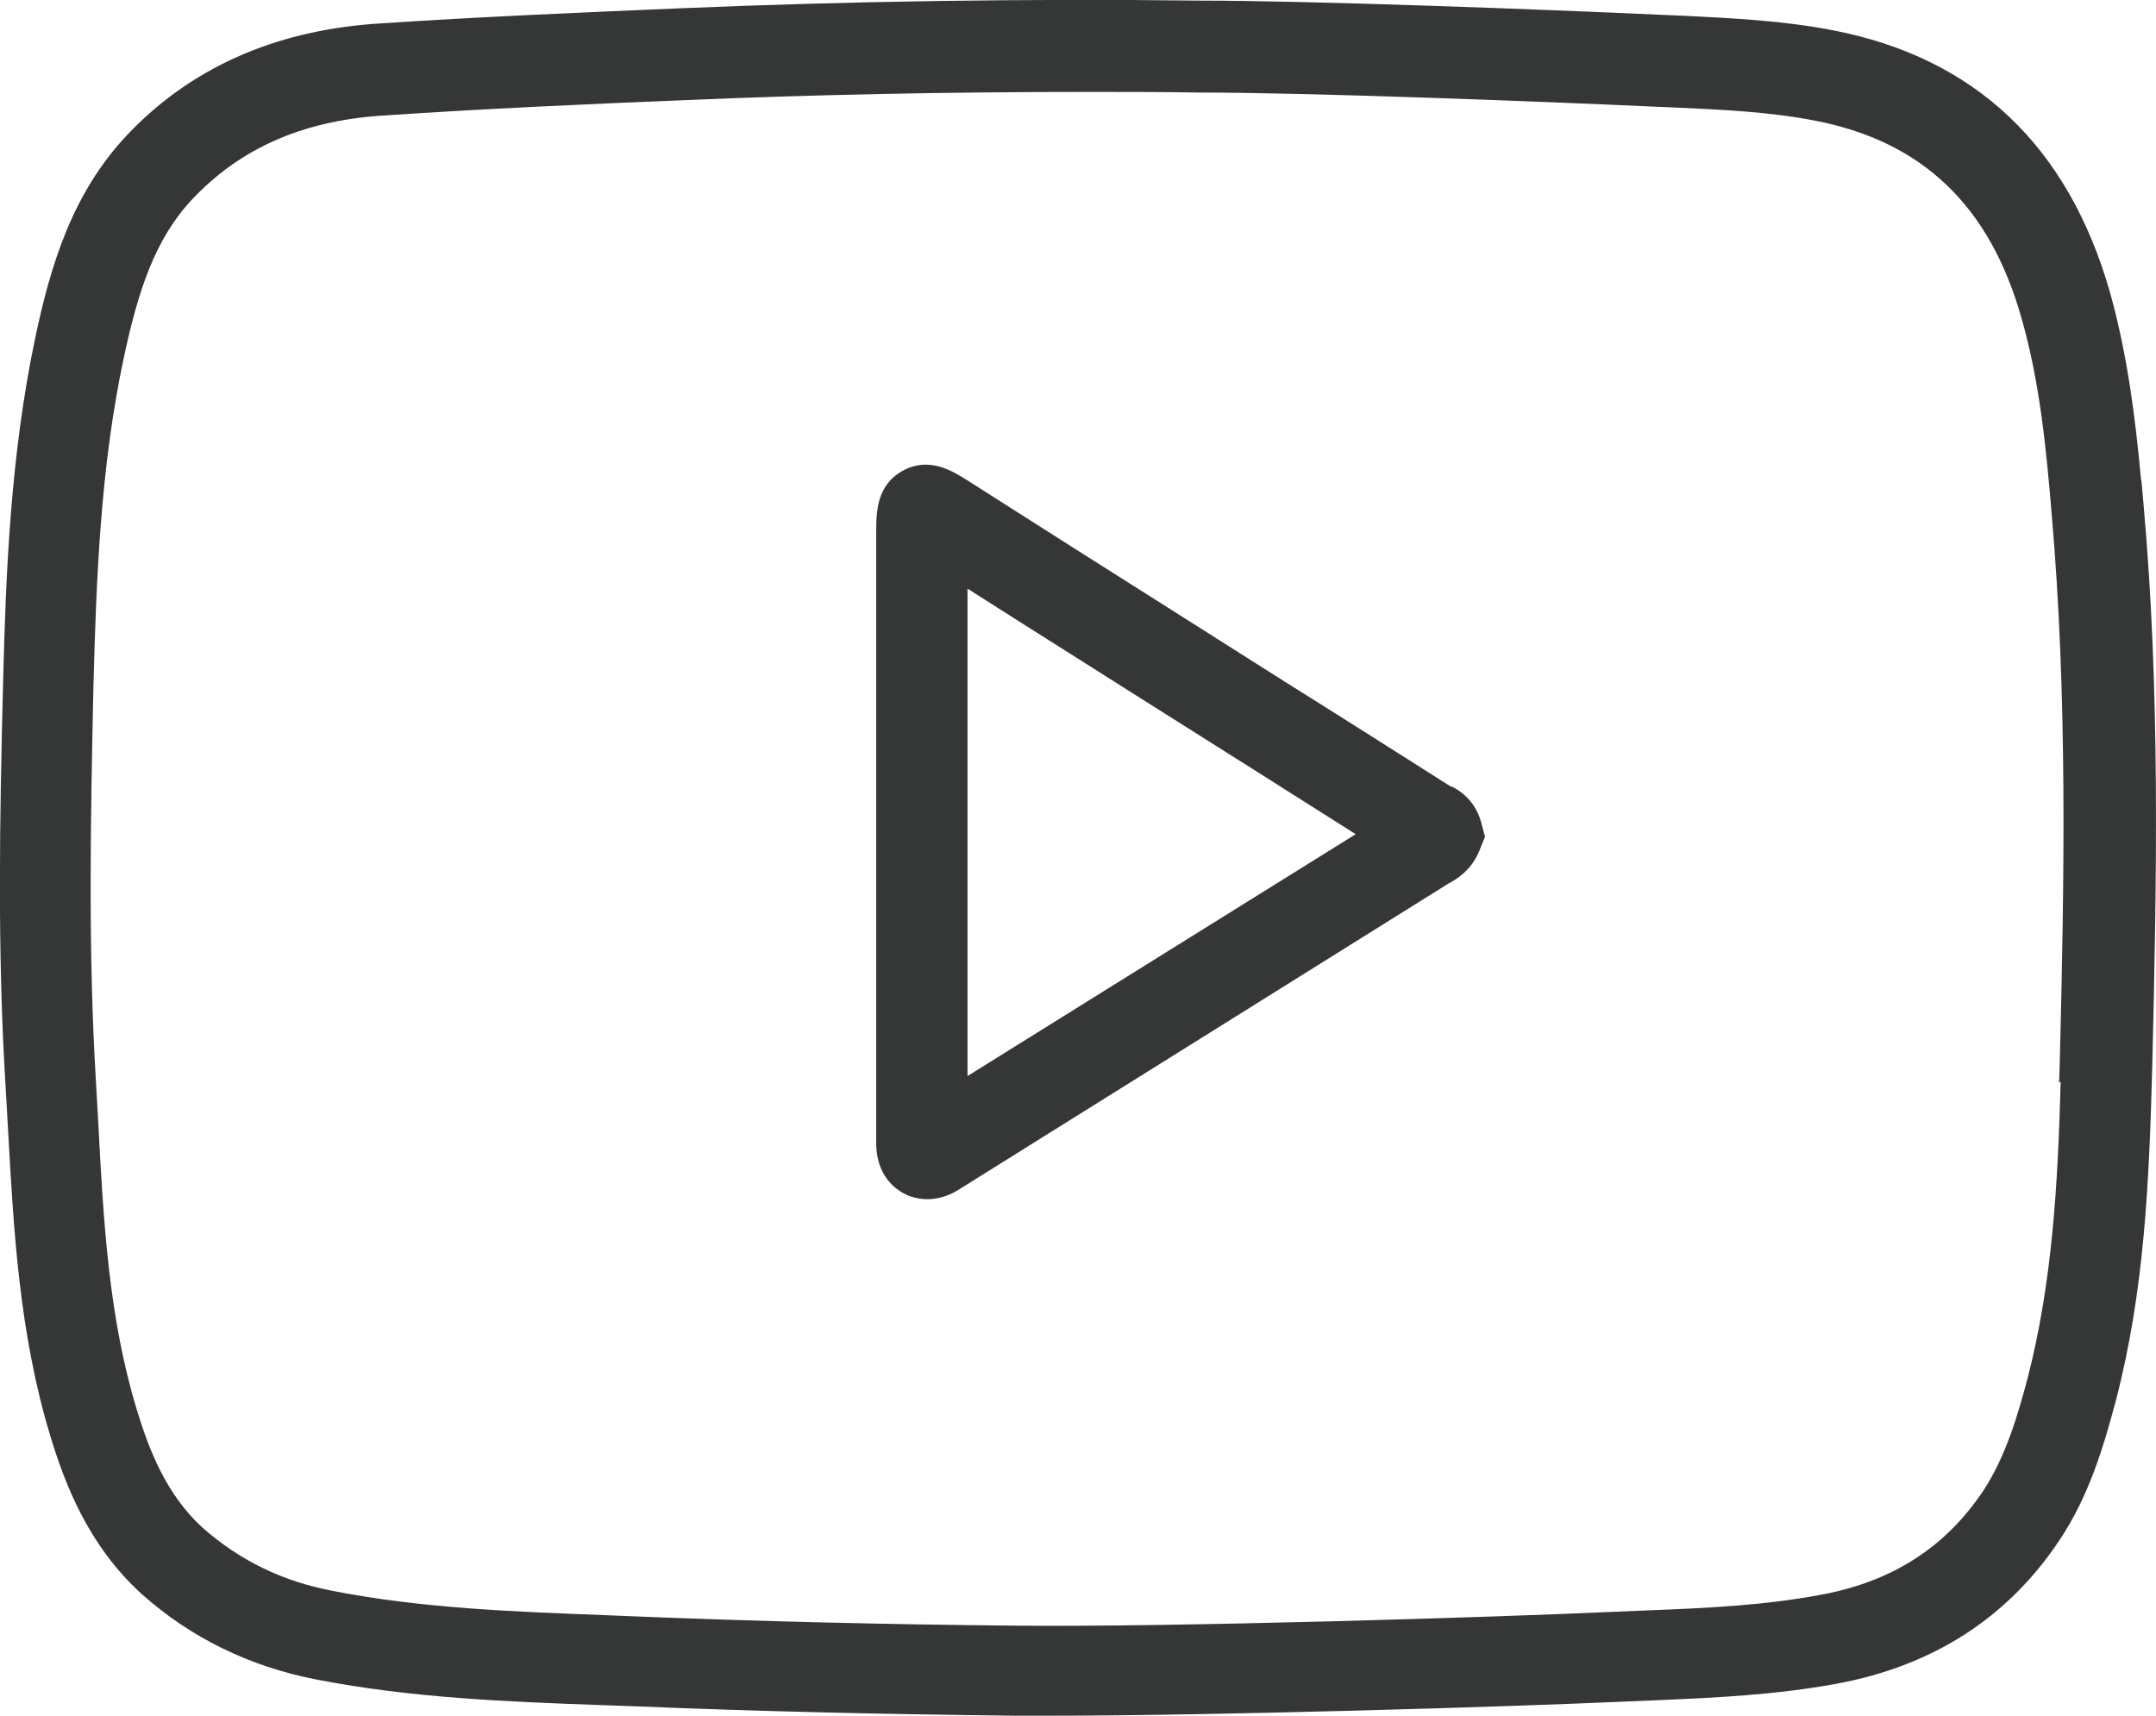
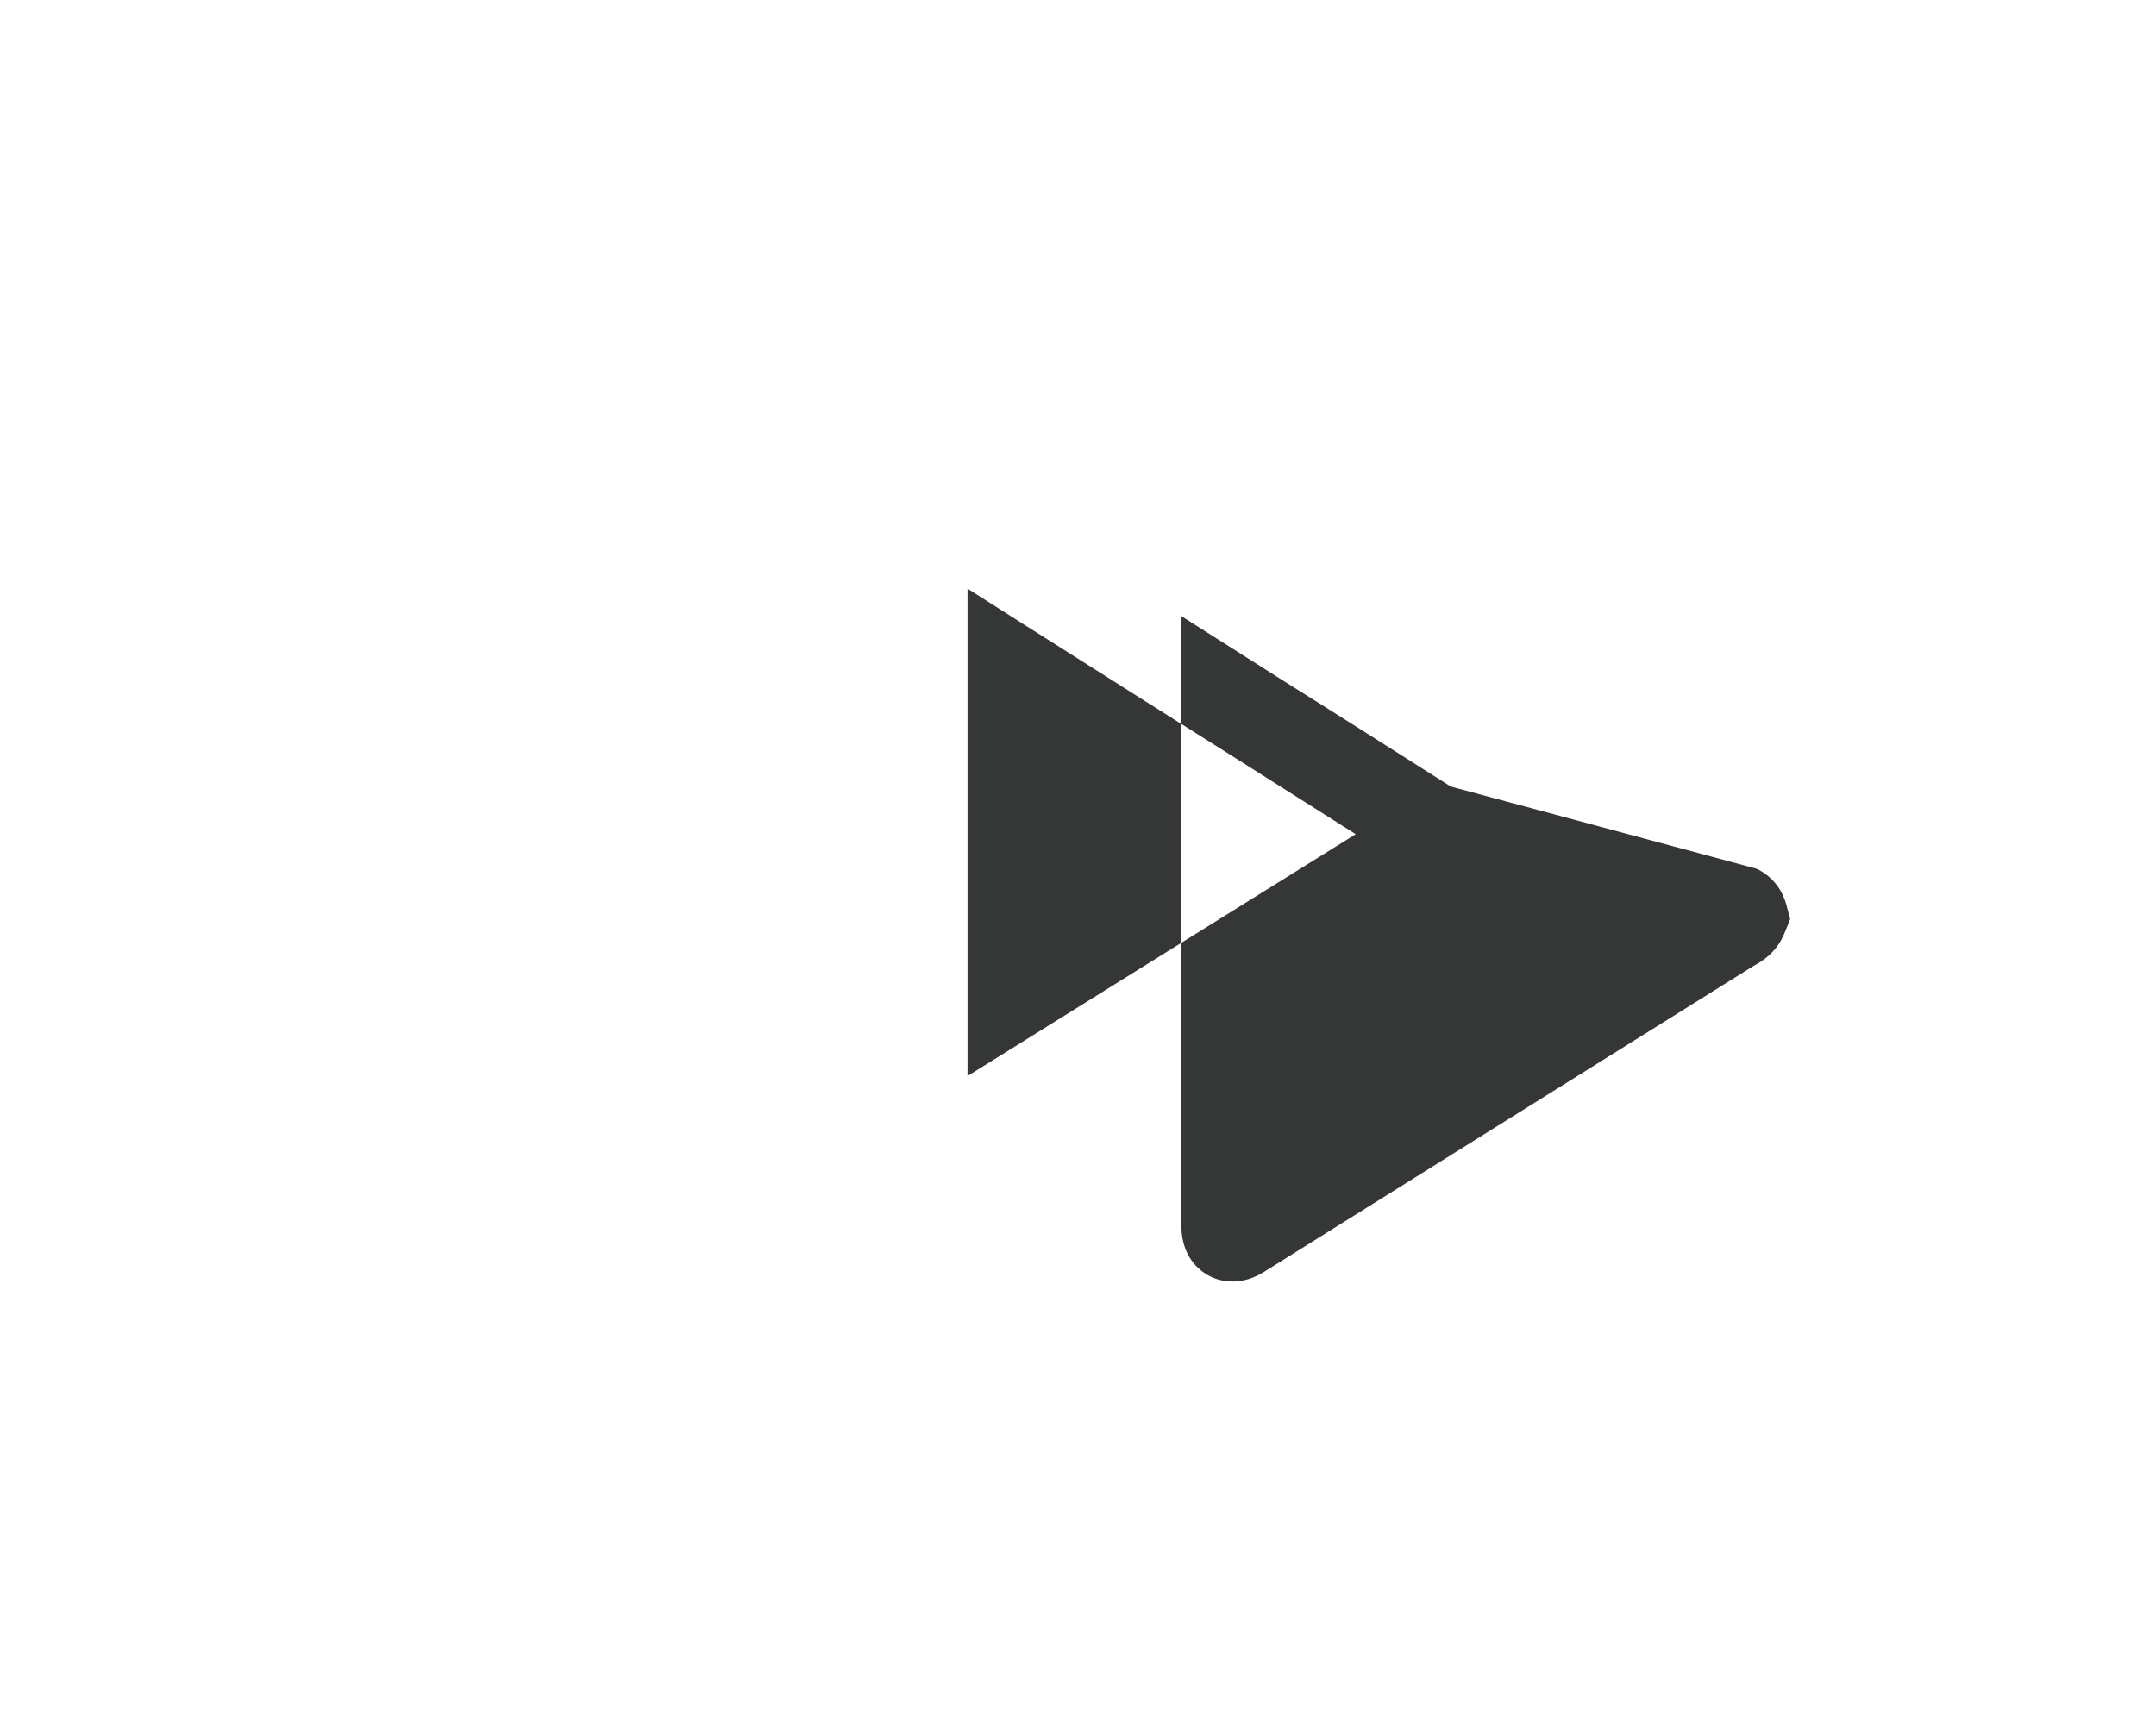
<svg xmlns="http://www.w3.org/2000/svg" id="b" viewBox="0 0 69.66 55.44">
  <defs>
    <style>.d{fill:#353636;}</style>
  </defs>
  <g id="c">
    <g>
-       <path class="d" d="M53.51,54.94c1.89-.08,3.85-.17,5.81-.53,3.12-.57,5.55-2.13,7.22-4.64,.95-1.42,1.42-3,1.82-4.5,.92-3.53,1.08-7.01,1.18-10.87,.15-6.14,.25-12.14-.28-18.07l-.07-.8h-.01c-.18-1.95-.43-4.01-1-6.06-1.35-4.75-4.36-7.6-8.95-8.49-1.6-.31-3.21-.39-4.81-.47l-.72-.03c-3.92-.18-11.42-.46-14.89-.46-5.74-.07-11.42,.02-16.88,.25-3.02,.13-6.43,.27-9.84,.5-3.27,.24-5.96,1.45-7.99,3.6-1.79,1.9-2.48,4.27-2.96,6.54C.34,14.71,.19,18.49,.1,22.04c-.11,4.38-.19,8.67,.08,13.06l.08,1.4c.18,3.23,.36,6.58,1.36,9.88,.47,1.56,1.23,3.56,2.96,5.13,1.58,1.41,3.48,2.34,5.64,2.76,3.08,.6,6.2,.72,9.29,.83l1.13,.04c3.83,.16,7.81,.25,12.17,.3h1.09c5.4,0,14.87-.29,18.43-.45l1.19-.05Zm13.07-19.98c-.09,3.29-.27,6.49-1.07,9.58-.31,1.17-.7,2.52-1.43,3.63-1.23,1.84-2.96,2.95-5.29,3.37-1.79,.33-3.54,.42-5.64,.5l-.96,.04c-3.92,.18-14.25,.5-19.37,.45-4.31-.04-8.26-.14-12.07-.29l-1.21-.05c-2.91-.11-5.91-.22-8.77-.78-1.65-.31-3.03-.99-4.23-2.05-1.17-1.07-1.73-2.52-2.12-3.81-.91-2.98-1.08-6.14-1.24-9.19l-.08-1.41c-.25-4.18-.18-8.28-.08-12.81,.09-3.43,.23-7.08,.98-10.58,.46-2.16,1.01-3.85,2.22-5.13,1.54-1.63,3.53-2.51,6.06-2.69,3.4-.23,6.77-.38,9.76-.5,4.13-.18,8.54-.27,13.13-.27,1.19,0,2.38,0,3.6,.02,3.43,0,10.88,.28,14.76,.46l.72,.03c1.3,.06,2.93,.13,4.4,.42,3.47,.67,5.65,2.76,6.67,6.4,.58,2.03,.79,4.15,.97,6.32,.51,5.88,.41,11.75,.26,17.74l-.02,.62,.04-.02Z" />
-       <path class="d" d="M46.89,25.42l-.04-.02c-1.78-1.13-3.56-2.26-5.35-3.38l-3.33-2.11c-2.31-1.46-4.63-2.93-6.98-4.43-.44-.27-1.18-.73-2.02-.27-.86,.48-.86,1.34-.86,2.04v19.58c-.03,.99,.45,1.48,.85,1.71,.08,.05,.38,.21,.8,.21,.36,0,.71-.11,1.05-.33l15.79-9.87c.24-.13,.72-.4,.99-1.04l.19-.47-.13-.49c-.21-.73-.74-1.04-.96-1.14Zm-3.08,1.53l-12.55,7.82v-15.75c1.22,.78,2.44,1.55,3.66,2.32l1.69,1.07c2.4,1.51,4.8,3.03,7.2,4.55Z" />
+       <path class="d" d="M46.89,25.42l-.04-.02c-1.78-1.13-3.56-2.26-5.35-3.38l-3.33-2.11v19.58c-.03,.99,.45,1.48,.85,1.71,.08,.05,.38,.21,.8,.21,.36,0,.71-.11,1.05-.33l15.79-9.87c.24-.13,.72-.4,.99-1.04l.19-.47-.13-.49c-.21-.73-.74-1.04-.96-1.14Zm-3.08,1.53l-12.55,7.82v-15.75c1.22,.78,2.44,1.55,3.66,2.32l1.69,1.07c2.4,1.51,4.8,3.03,7.2,4.55Z" />
    </g>
  </g>
</svg>